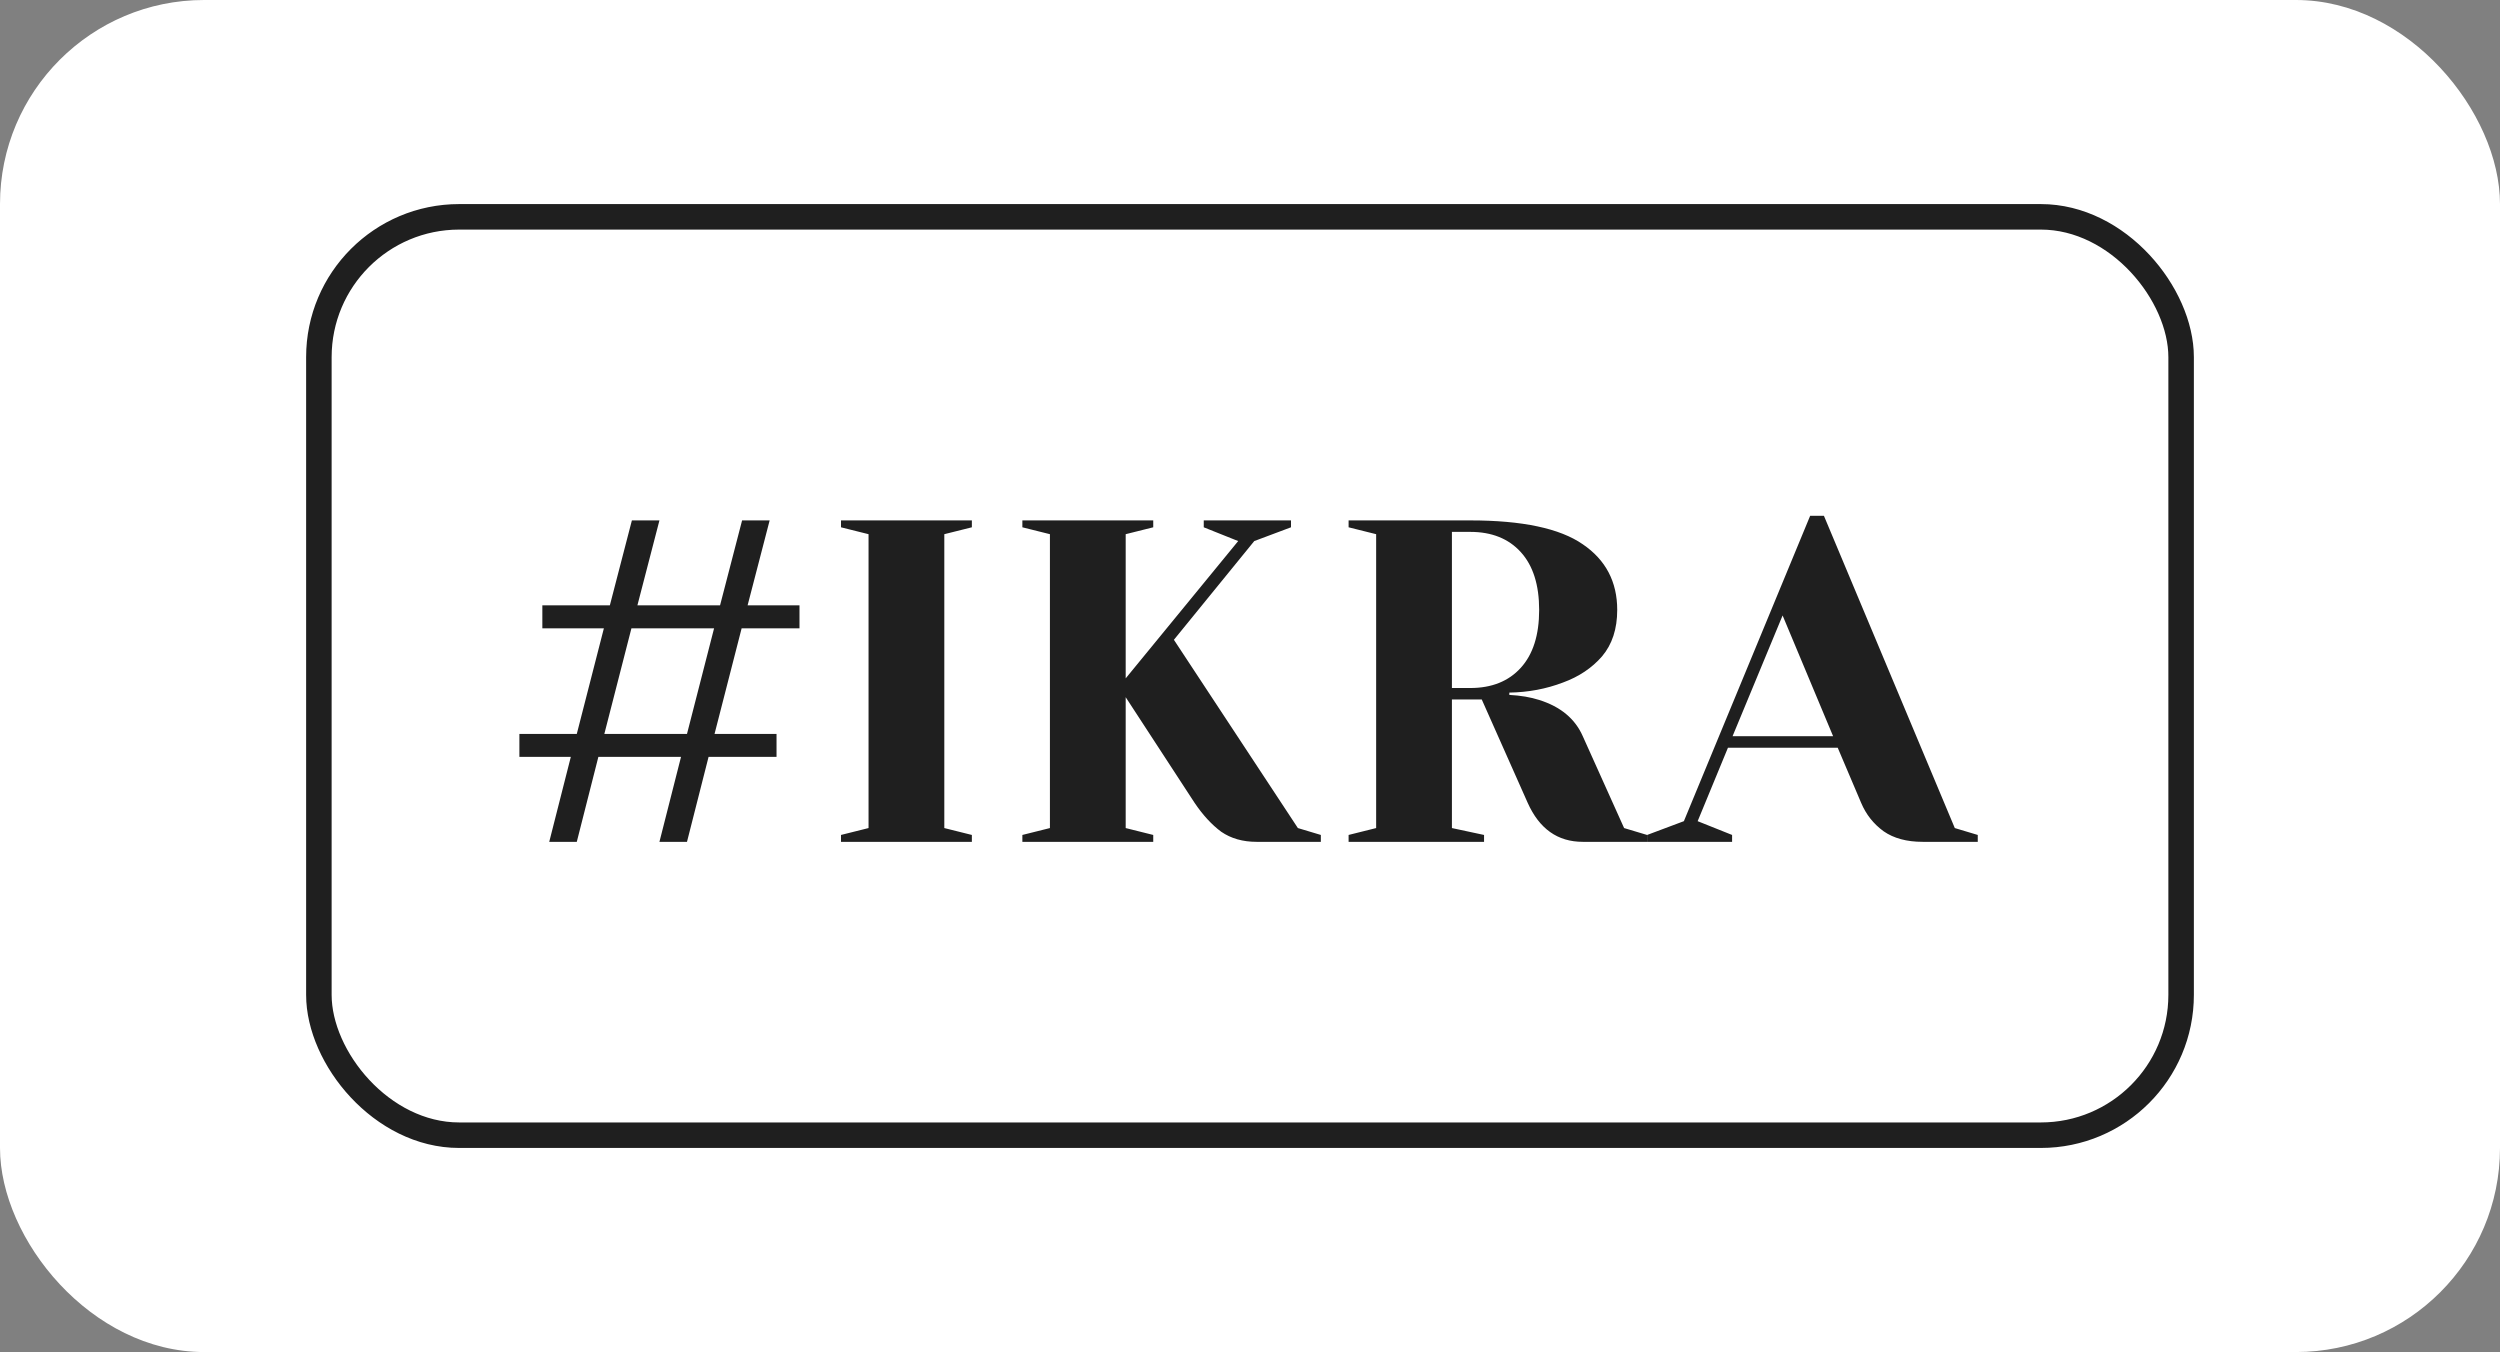
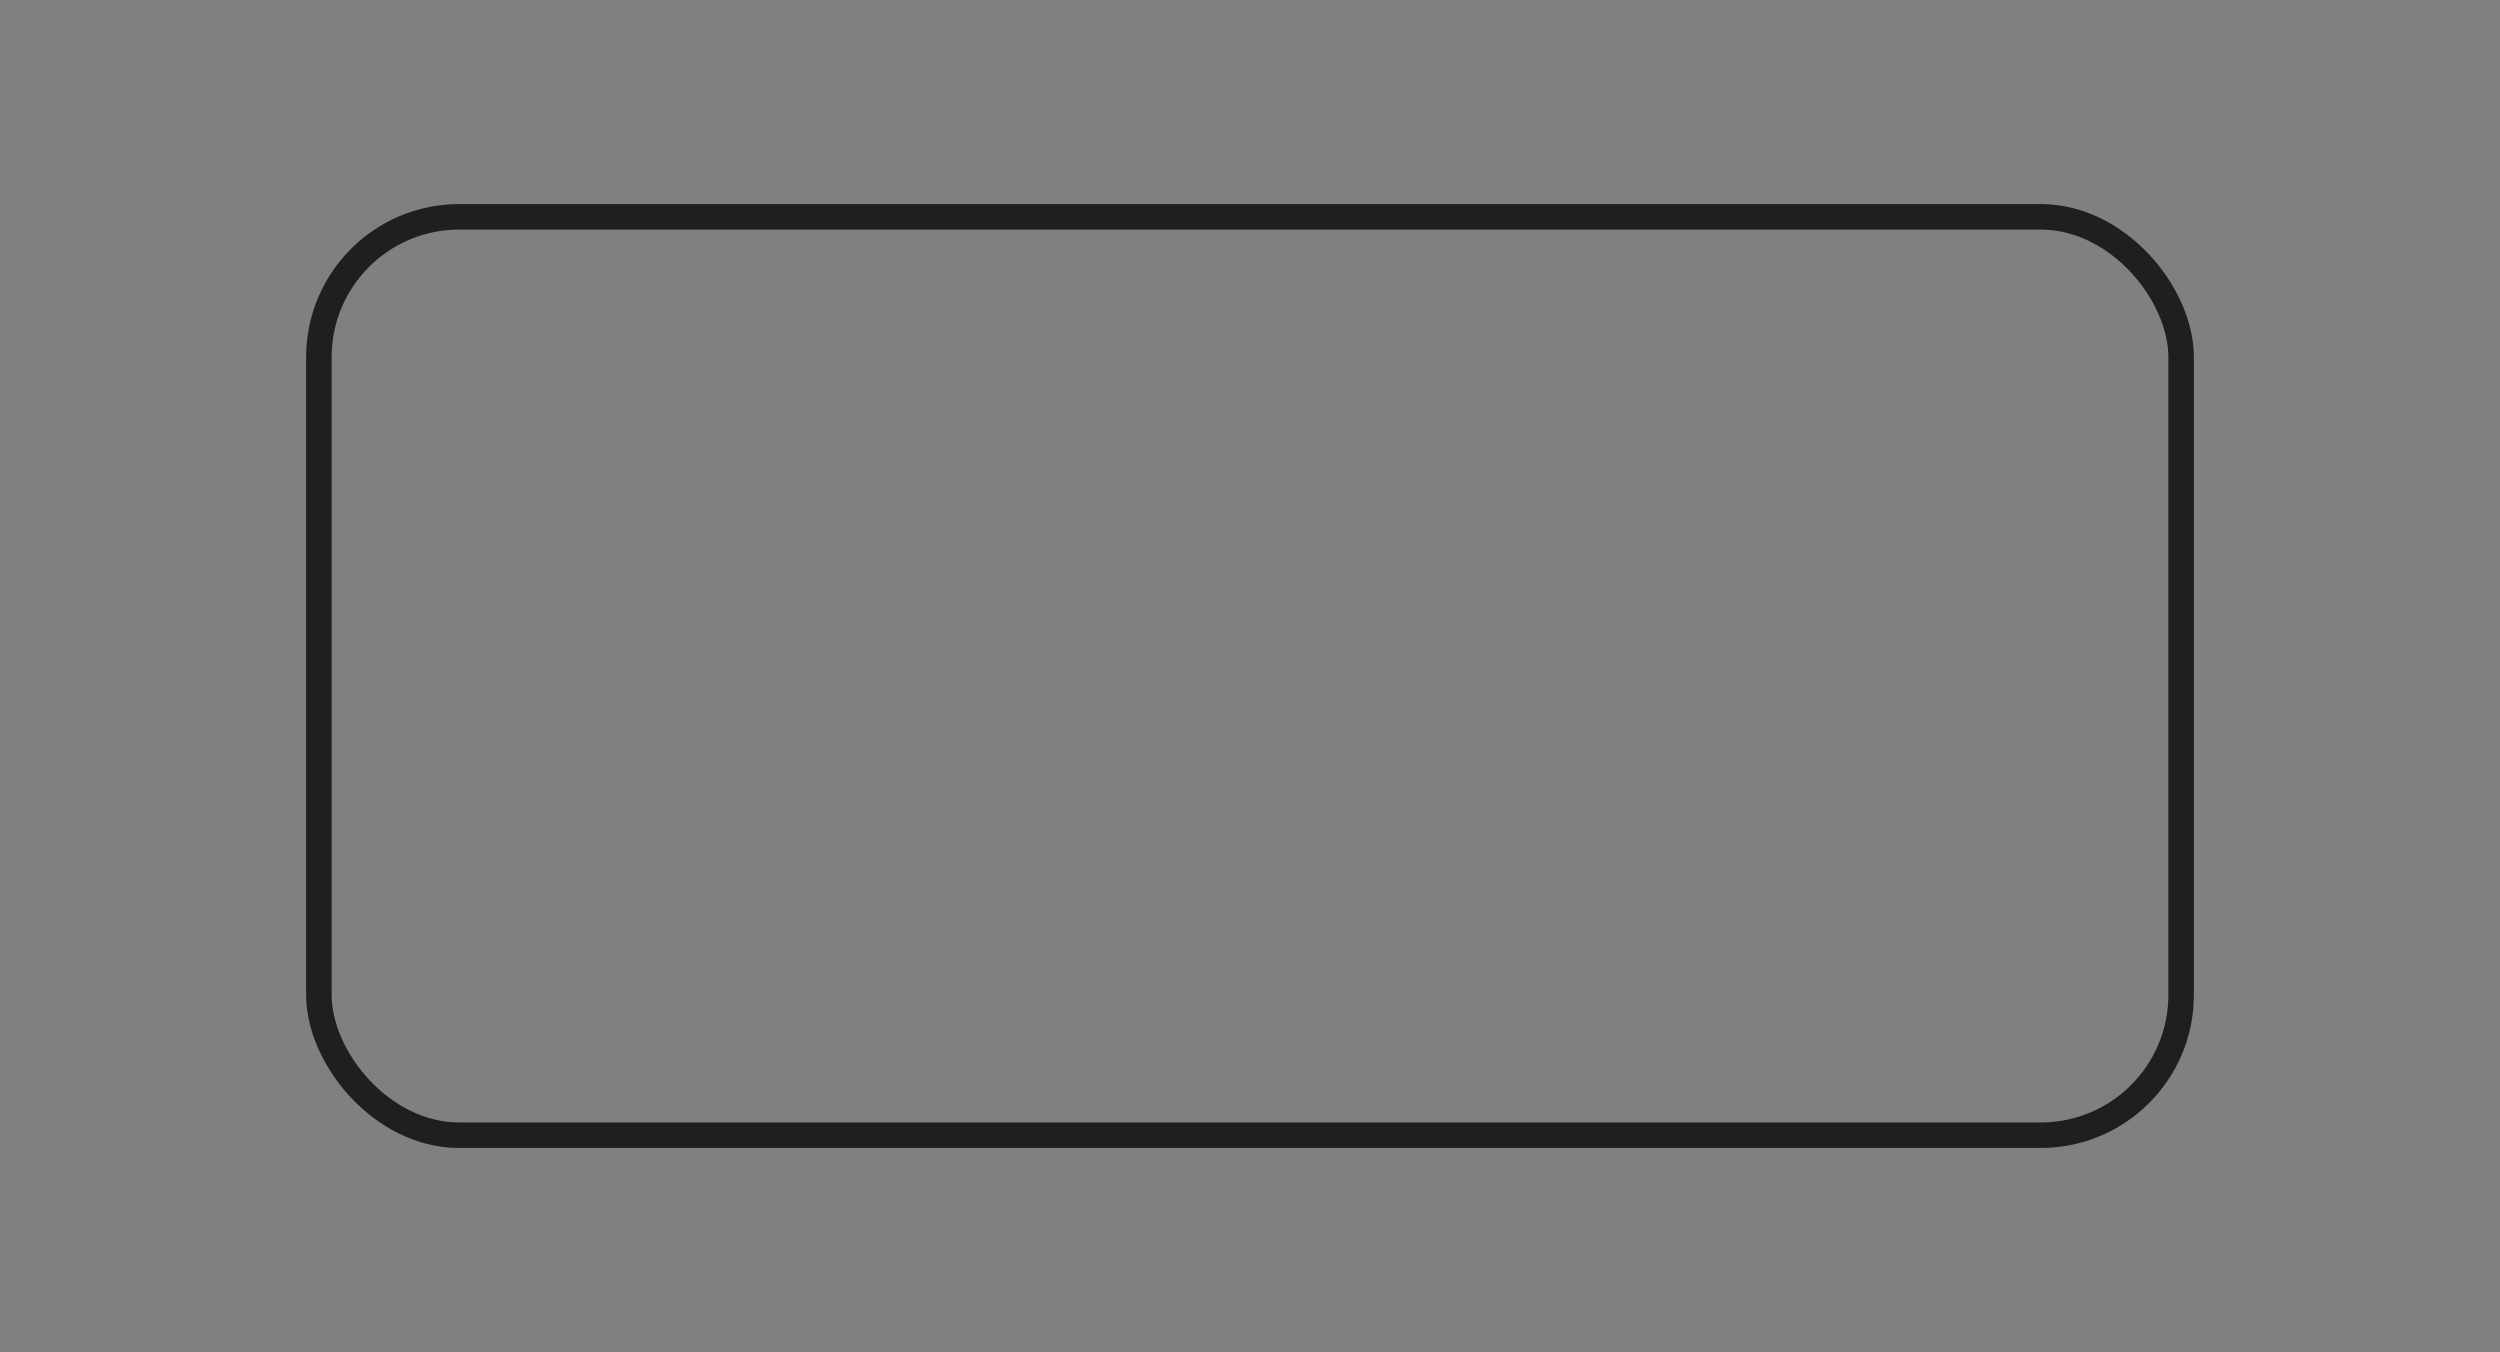
<svg xmlns="http://www.w3.org/2000/svg" width="98" height="53" viewBox="0 0 98 53" fill="none">
  <rect x="0" y="0" width="98" height="53" fill="#808080" stroke="none" />
-   <rect width="98" height="53" rx="8" fill="white" />
  <rect x="12.5" y="8.5" width="73" height="36" rx="5.5" stroke="#1F1F1F" />
-   <path d="M21.53 33L22.376 29.67H20.36V28.77H22.61L23.672 24.63H21.26V23.73H23.906L24.77 20.4H25.85L24.986 23.73H28.226L29.09 20.4H30.17L29.306 23.73H31.34V24.63H29.072L28.01 28.77H30.44V29.67H27.776L26.93 33H25.85L26.696 29.67H23.456L22.61 33H21.53ZM23.69 28.77H26.93L27.992 24.63H24.752L23.69 28.77ZM32.967 33V32.73L34.047 32.46V20.94L32.967 20.67V20.4H38.097V20.67L37.017 20.94V32.46L38.097 32.73V33H32.967ZM40.077 32.73L41.157 32.46V20.94L40.077 20.67V20.4H45.207V20.67L44.127 20.94V26.592L48.537 21.21L47.187 20.67V20.4H50.607V20.67L49.167 21.21L46.017 25.08L50.877 32.46L51.777 32.73V33H49.257C48.717 33 48.255 32.868 47.871 32.604C47.499 32.328 47.151 31.95 46.827 31.47L44.127 27.33V32.46L45.207 32.73V33H40.077V32.73ZM52.865 32.73L53.945 32.46V20.94L52.865 20.67V20.4H57.635C59.675 20.4 61.145 20.712 62.045 21.336C62.945 21.948 63.395 22.806 63.395 23.91C63.395 24.654 63.197 25.26 62.801 25.728C62.405 26.184 61.895 26.526 61.271 26.754C60.611 27.006 59.909 27.138 59.165 27.15V27.24C59.609 27.264 59.999 27.33 60.335 27.438C61.175 27.702 61.745 28.176 62.045 28.86L63.665 32.46L64.565 32.73V33H62.045C61.061 33 60.341 32.49 59.885 31.47L58.085 27.42H56.915V32.46L58.175 32.73V33H52.865V32.73ZM57.635 26.97C58.475 26.97 59.135 26.706 59.615 26.178C60.095 25.65 60.335 24.894 60.335 23.91C60.335 22.926 60.095 22.17 59.615 21.642C59.135 21.114 58.475 20.85 57.635 20.85H56.915V26.97H57.635ZM64.568 32.73L66.008 32.19L70.958 20.22H71.498L76.628 32.46L77.528 32.73V33H75.368C74.744 33 74.234 32.862 73.838 32.586C73.442 32.298 73.148 31.926 72.956 31.47L72.038 29.31H67.736L66.548 32.19L67.898 32.73V33H64.568V32.73ZM67.916 28.86H71.858L69.878 24.126L67.916 28.86Z" fill="#1F1F1F" />
</svg>